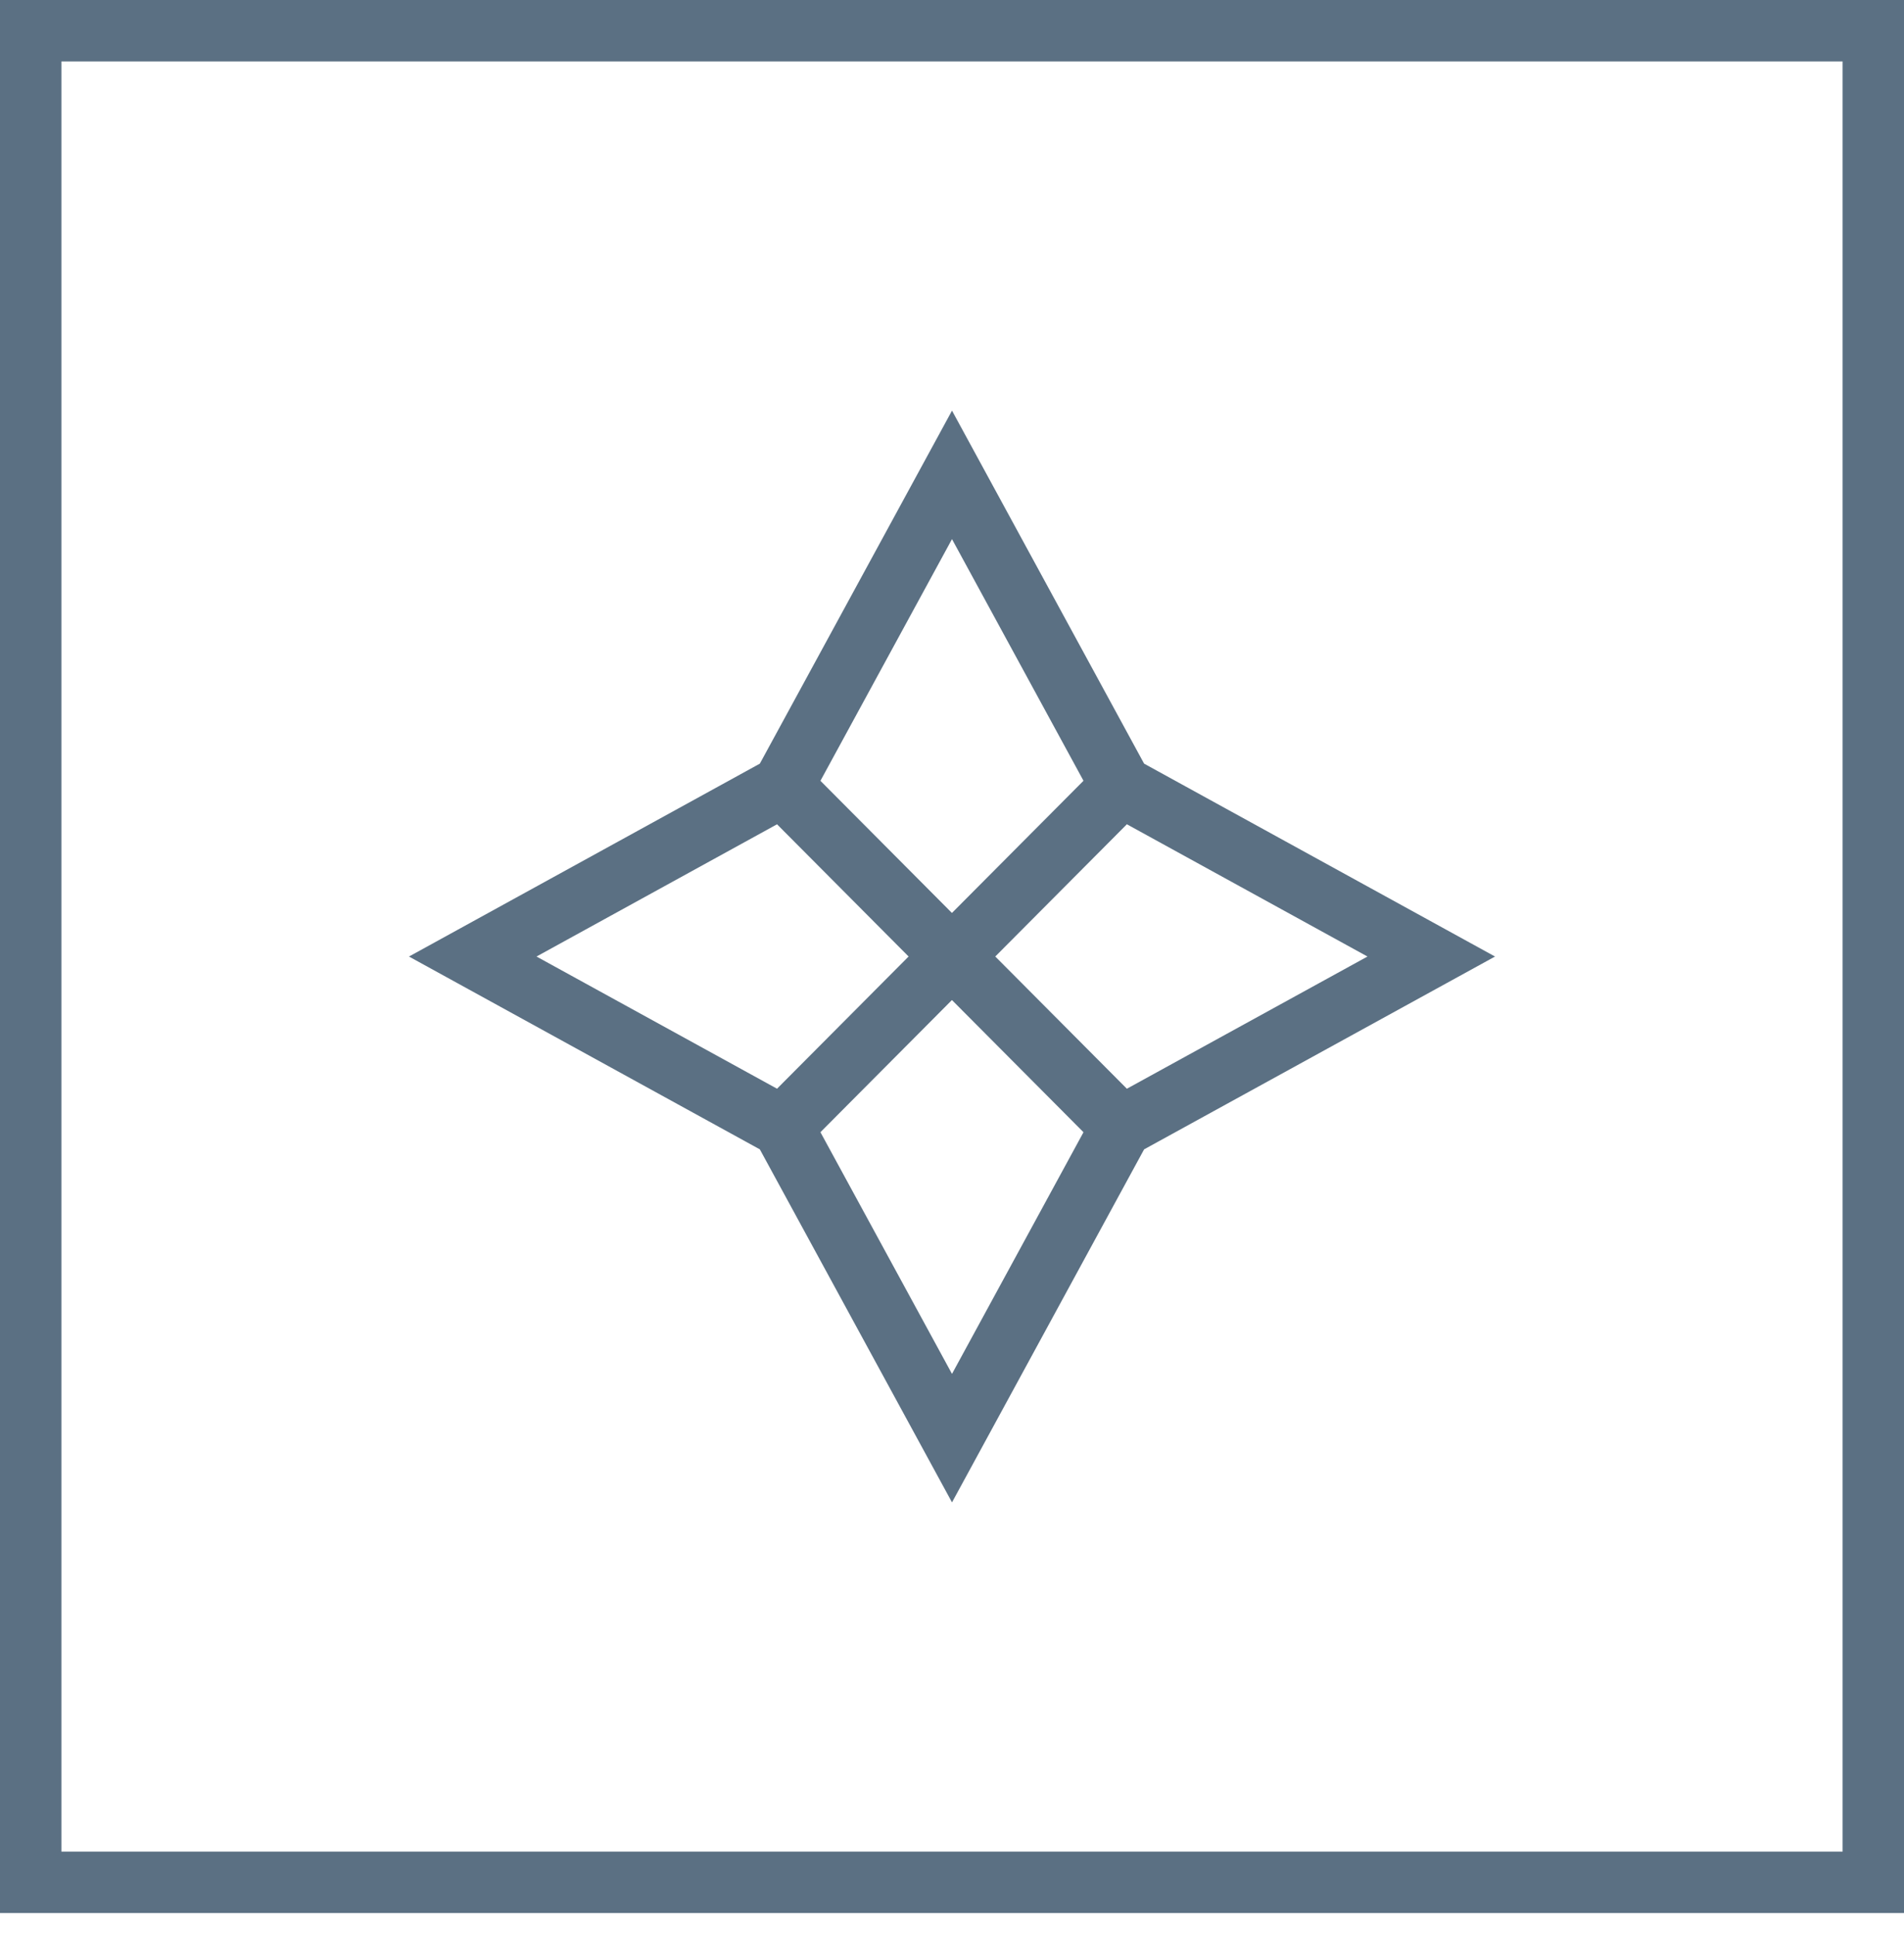
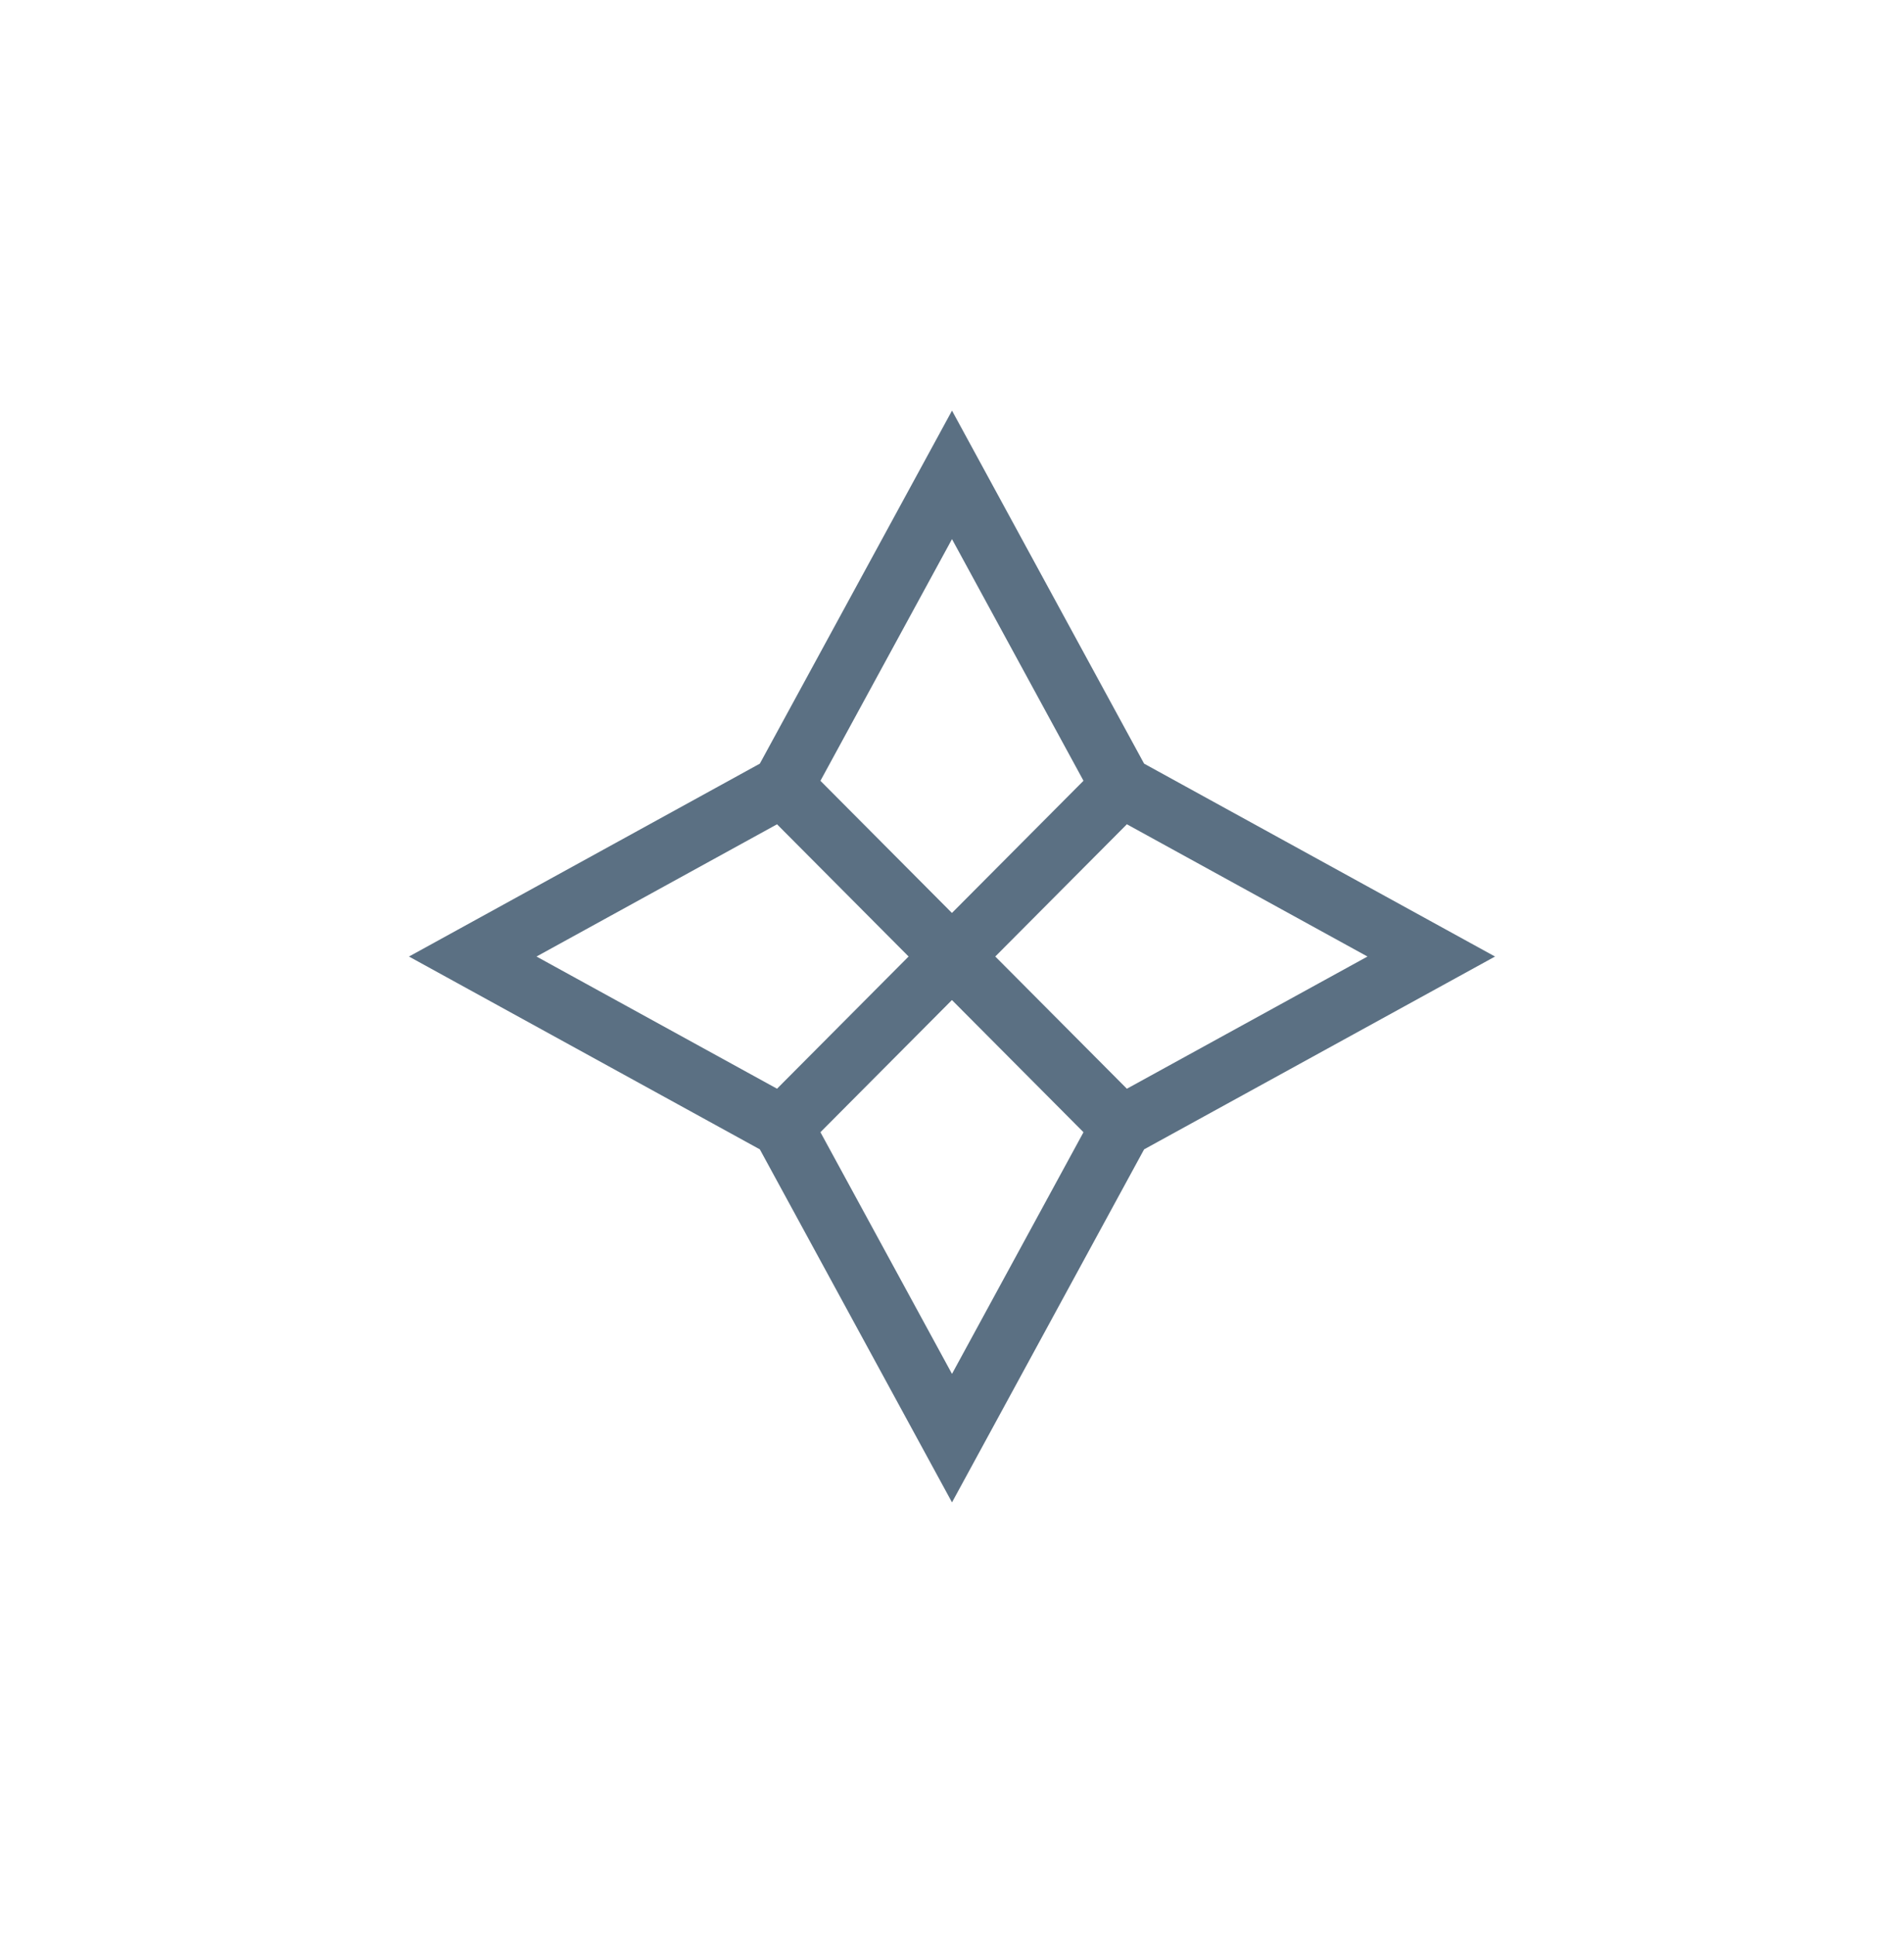
<svg xmlns="http://www.w3.org/2000/svg" width="62" height="63" viewBox="0 0 62 63" fill="none">
  <path d="M31 15.459L36.517 25.595L46.606 31.139L36.517 36.681L31 46.817L25.481 36.681L15.394 31.139L25.481 25.595L31 15.459Z" stroke="#5B7083" stroke-width="2" stroke-miterlimit="10" />
  <path d="M25.48 25.595L36.516 36.681" stroke="#5B7083" stroke-width="2" stroke-miterlimit="10" />
  <path d="M36.516 25.595L25.48 36.681" stroke="#5B7083" stroke-width="2" stroke-miterlimit="10" />
-   <path d="M61 1H1V61.277H61V1Z" stroke="#5B7083" stroke-width="2" stroke-miterlimit="10" />
</svg>